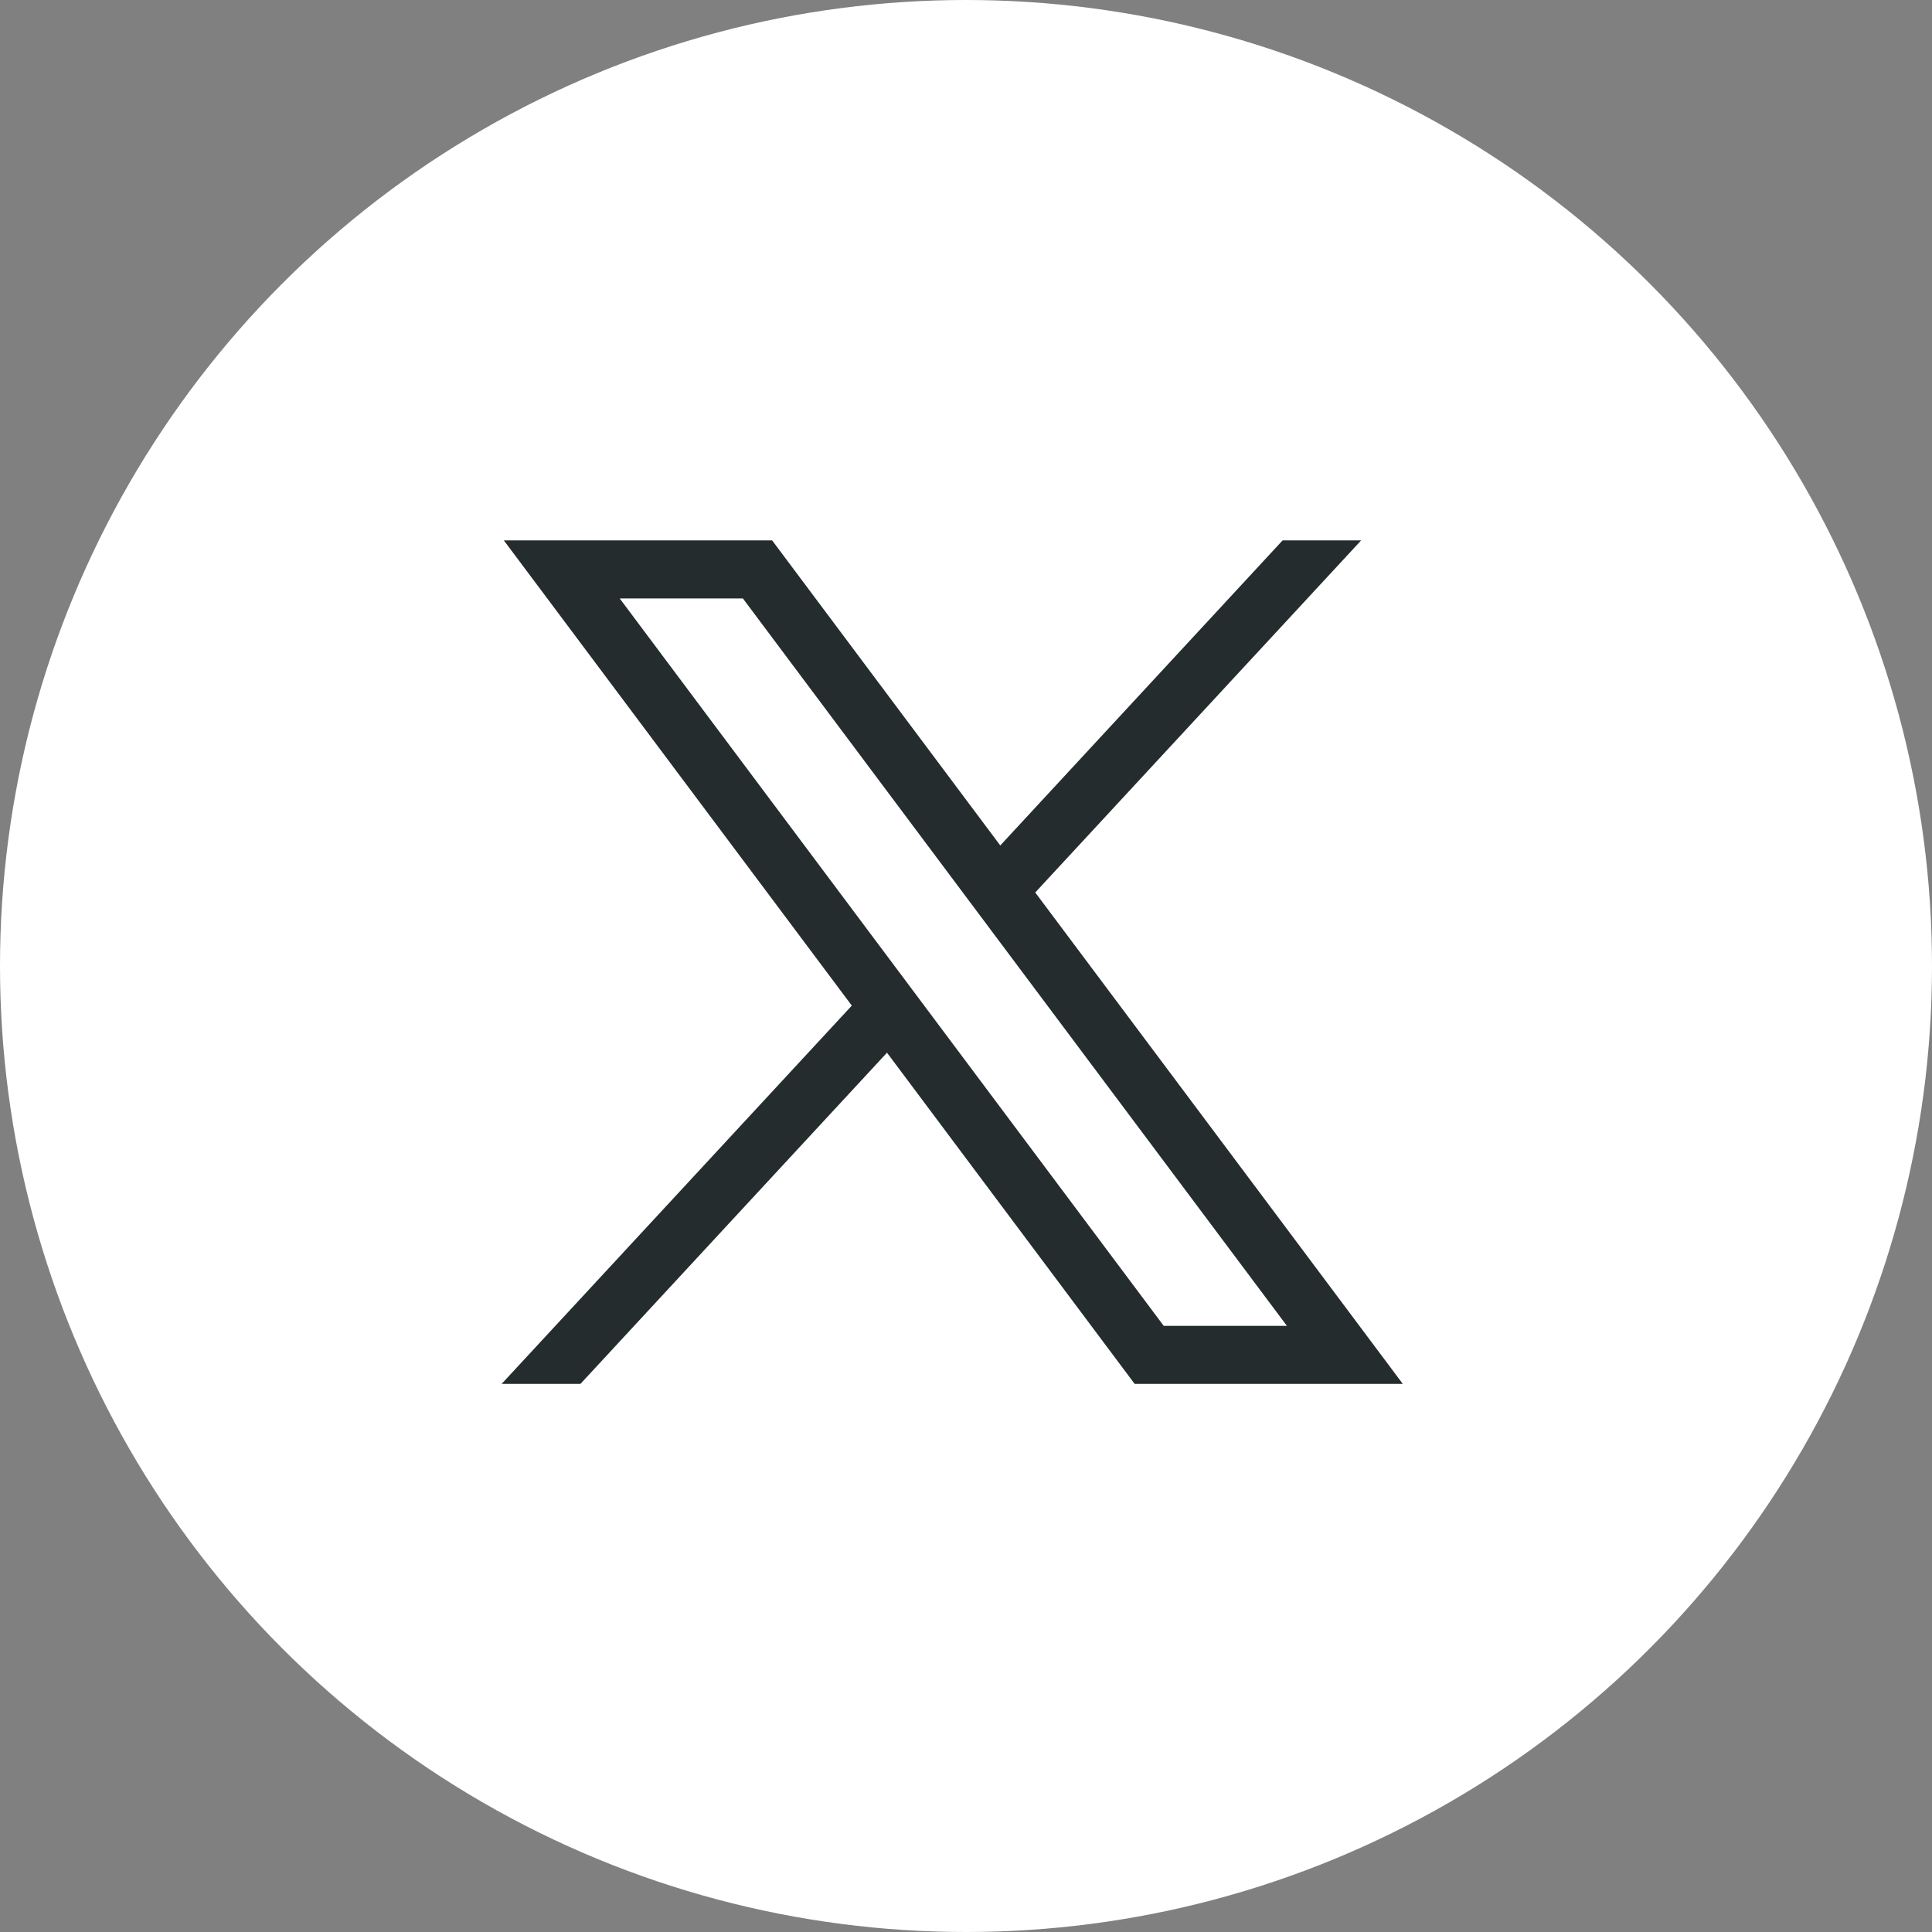
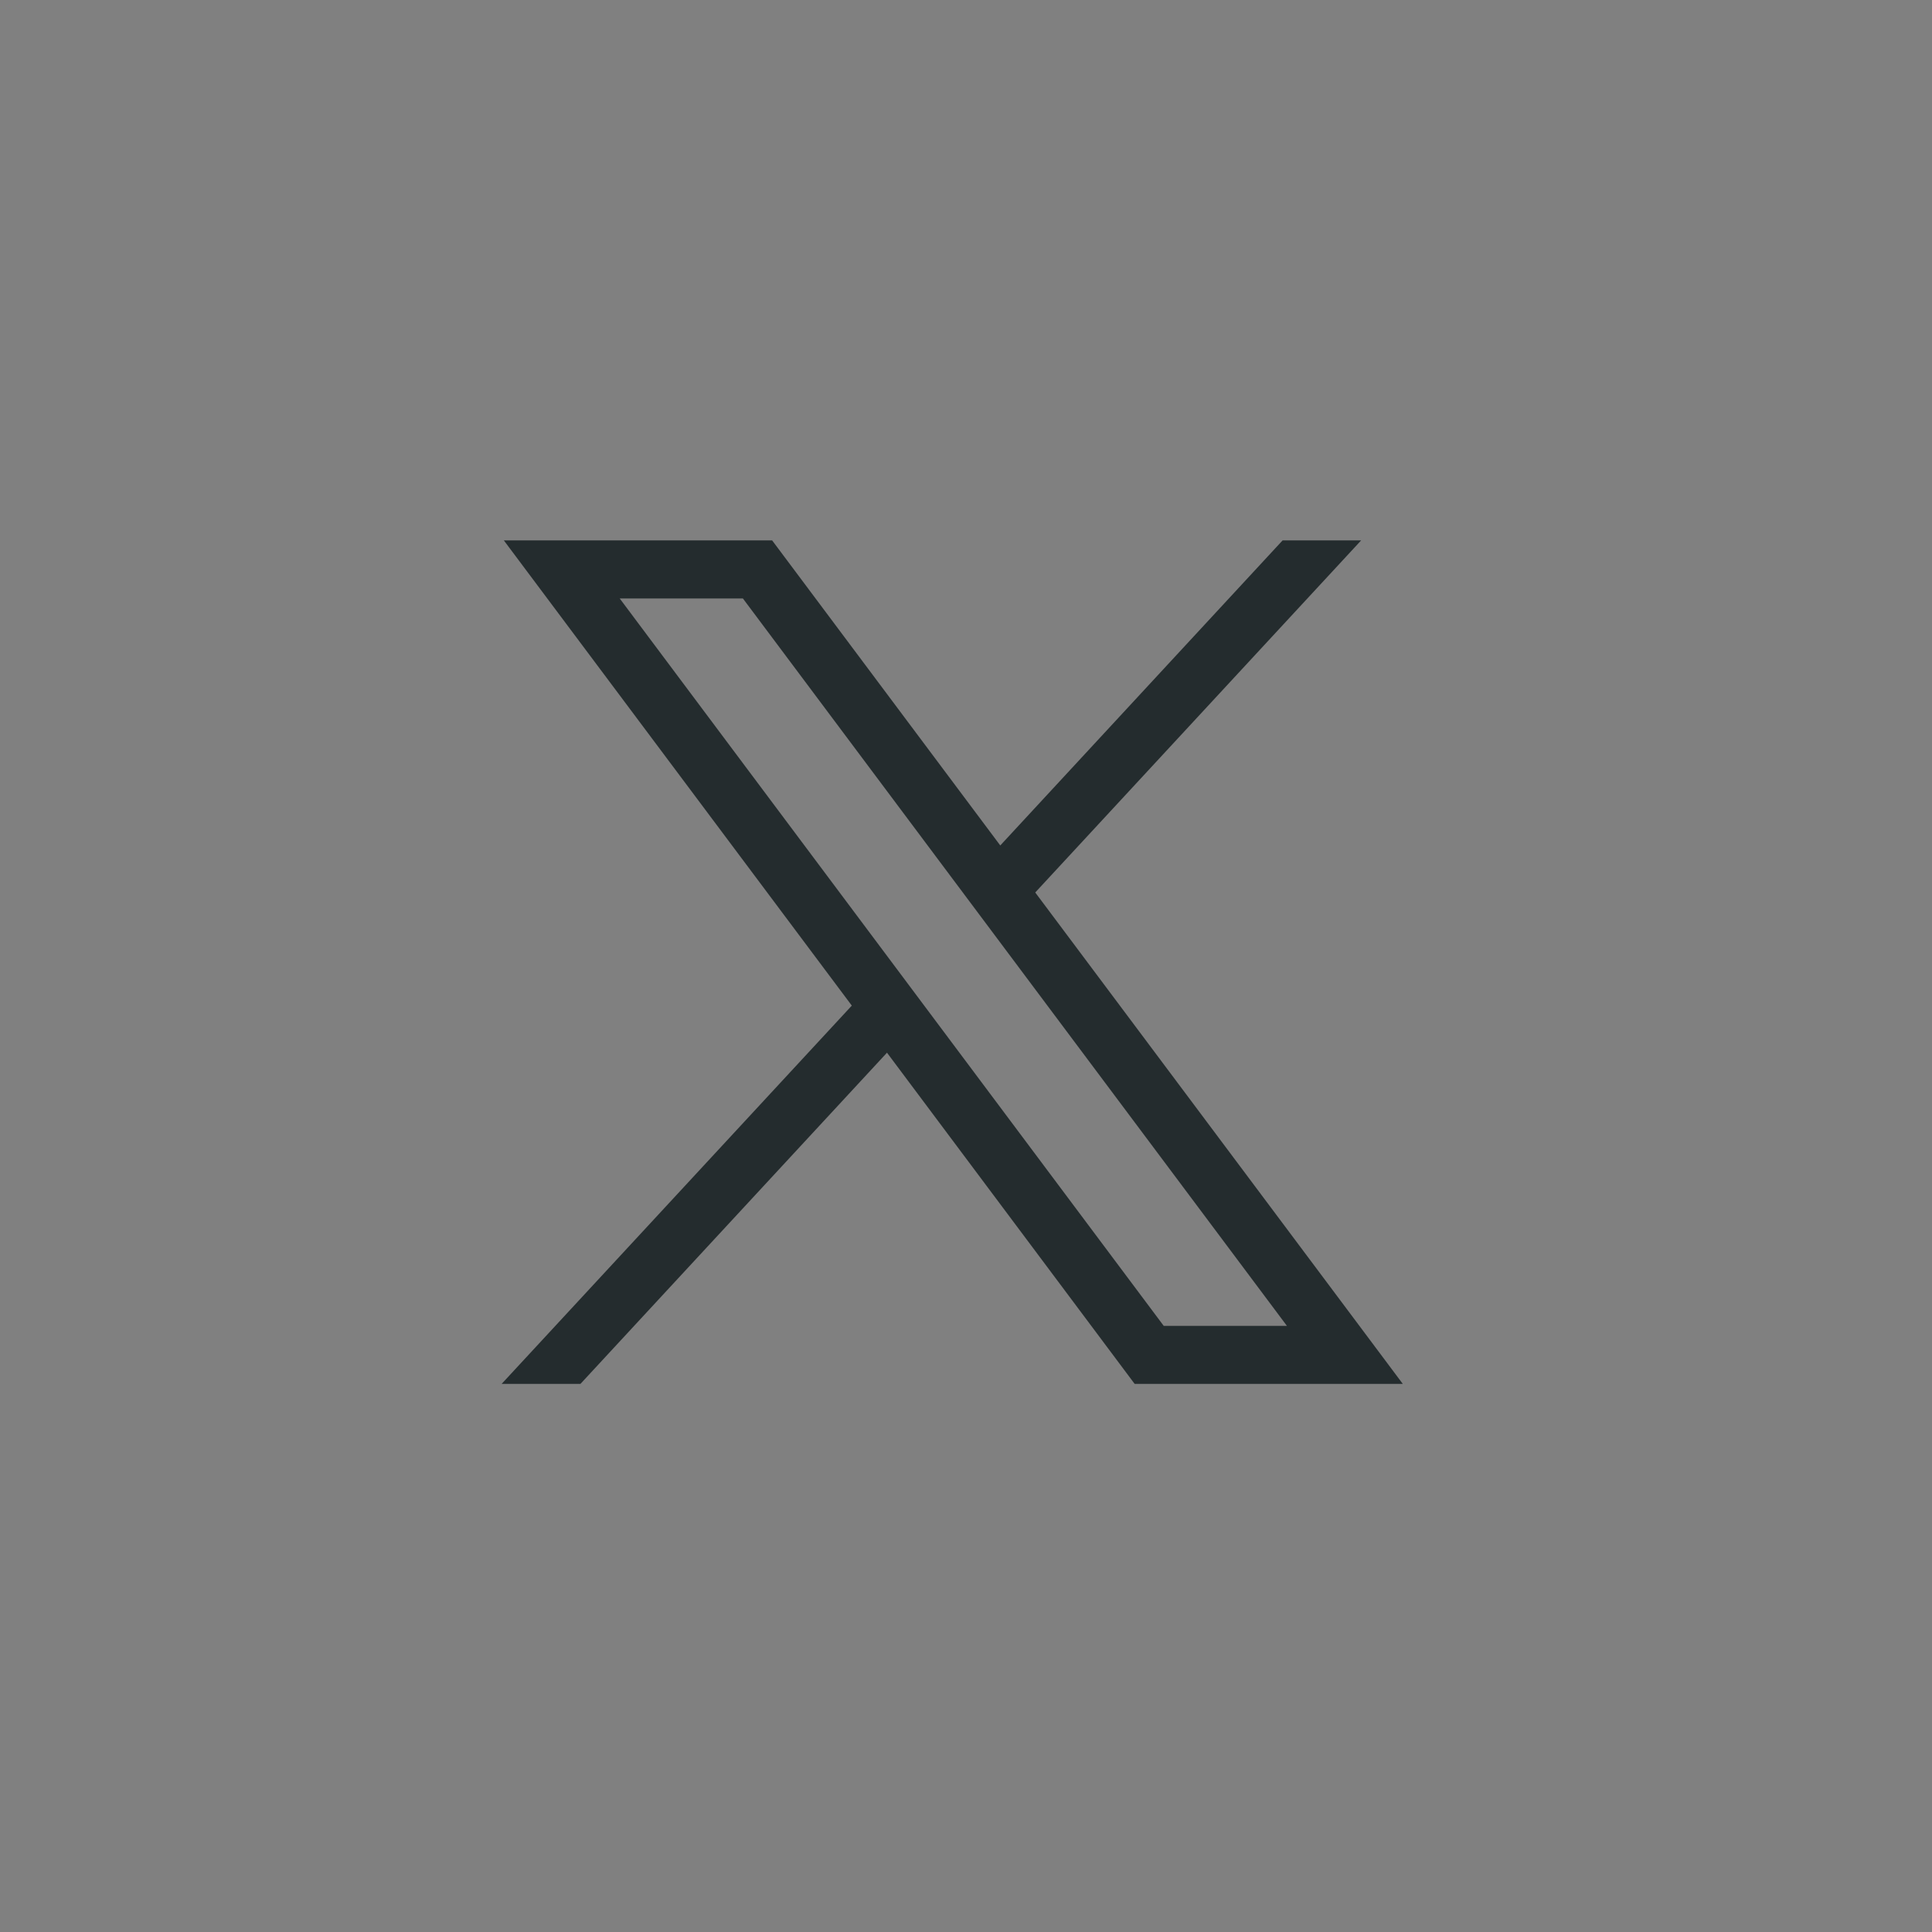
<svg xmlns="http://www.w3.org/2000/svg" width="38" height="38" viewBox="0 0 38 38">
  <rect x="0" y="0" width="38" height="38" fill="#808080" stroke="none" />
  <g id="twitter-X-icon" transform="translate(-0.404 -0.153)">
-     <circle id="Ellipse_3" data-name="Ellipse 3" cx="19" cy="19" r="19" transform="translate(0.404 0.153)" fill="#fff" />
    <g id="layer1" transform="translate(10.271 10.782)">
      <path id="path1009" d="M483.983,356.79l6.844,9.15-6.887,7.44h1.55l6.029-6.514,4.871,6.514h5.274l-7.229-9.665,6.41-6.925H499.3l-5.553,6-4.487-6Zm2.279,1.142h2.423l10.7,14.307h-2.423Z" transform="translate(-483.94 -356.79)" fill="#242c2e" />
    </g>
  </g>
</svg>